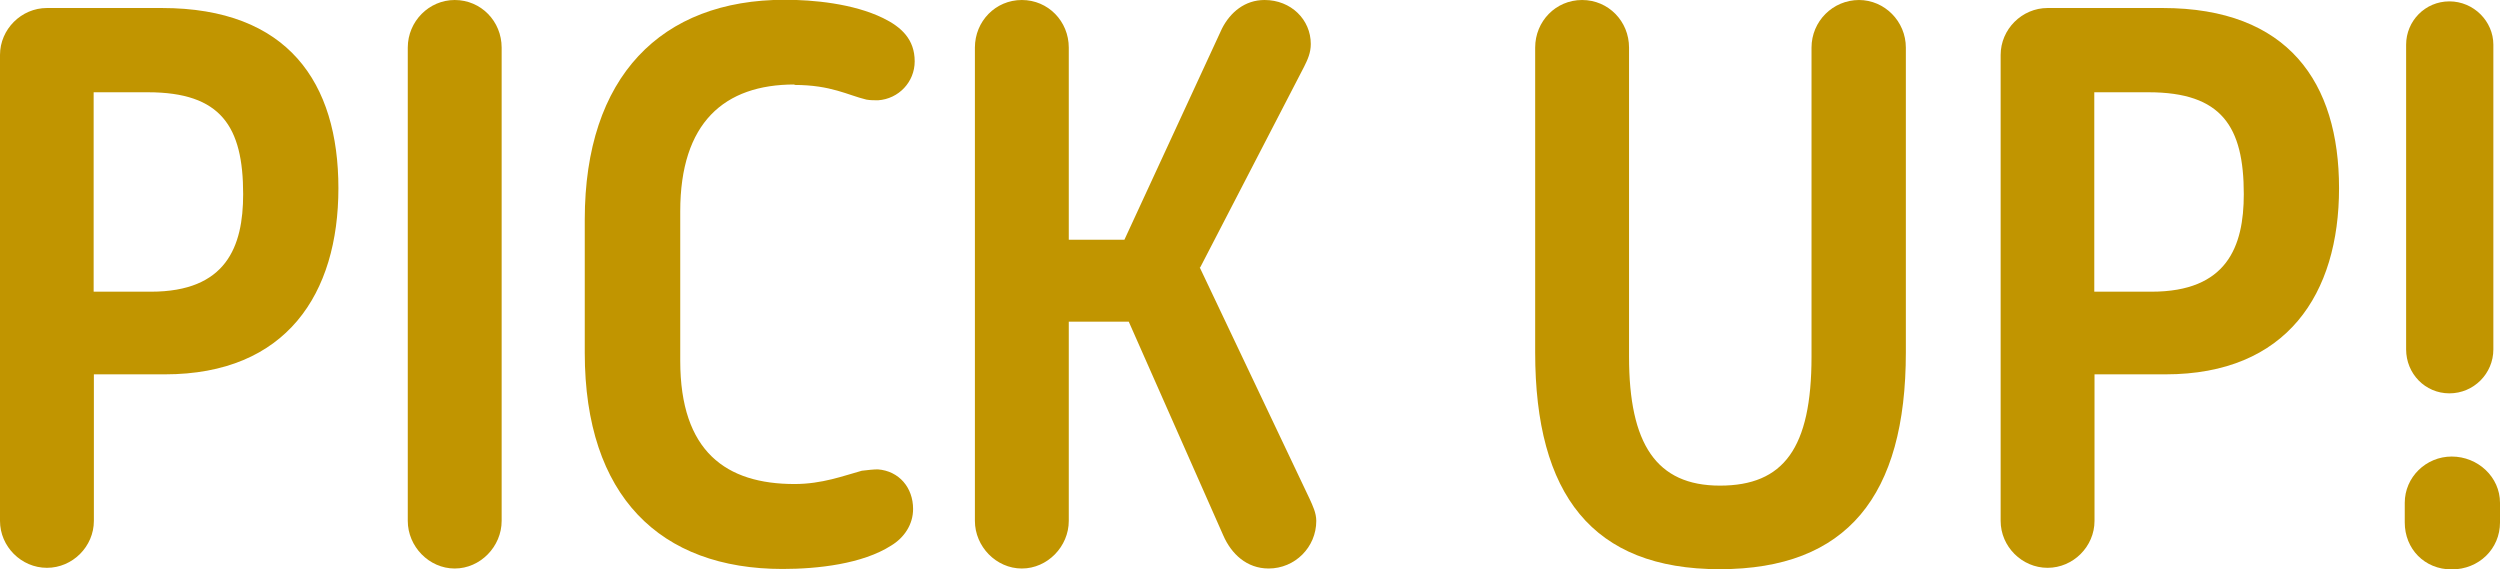
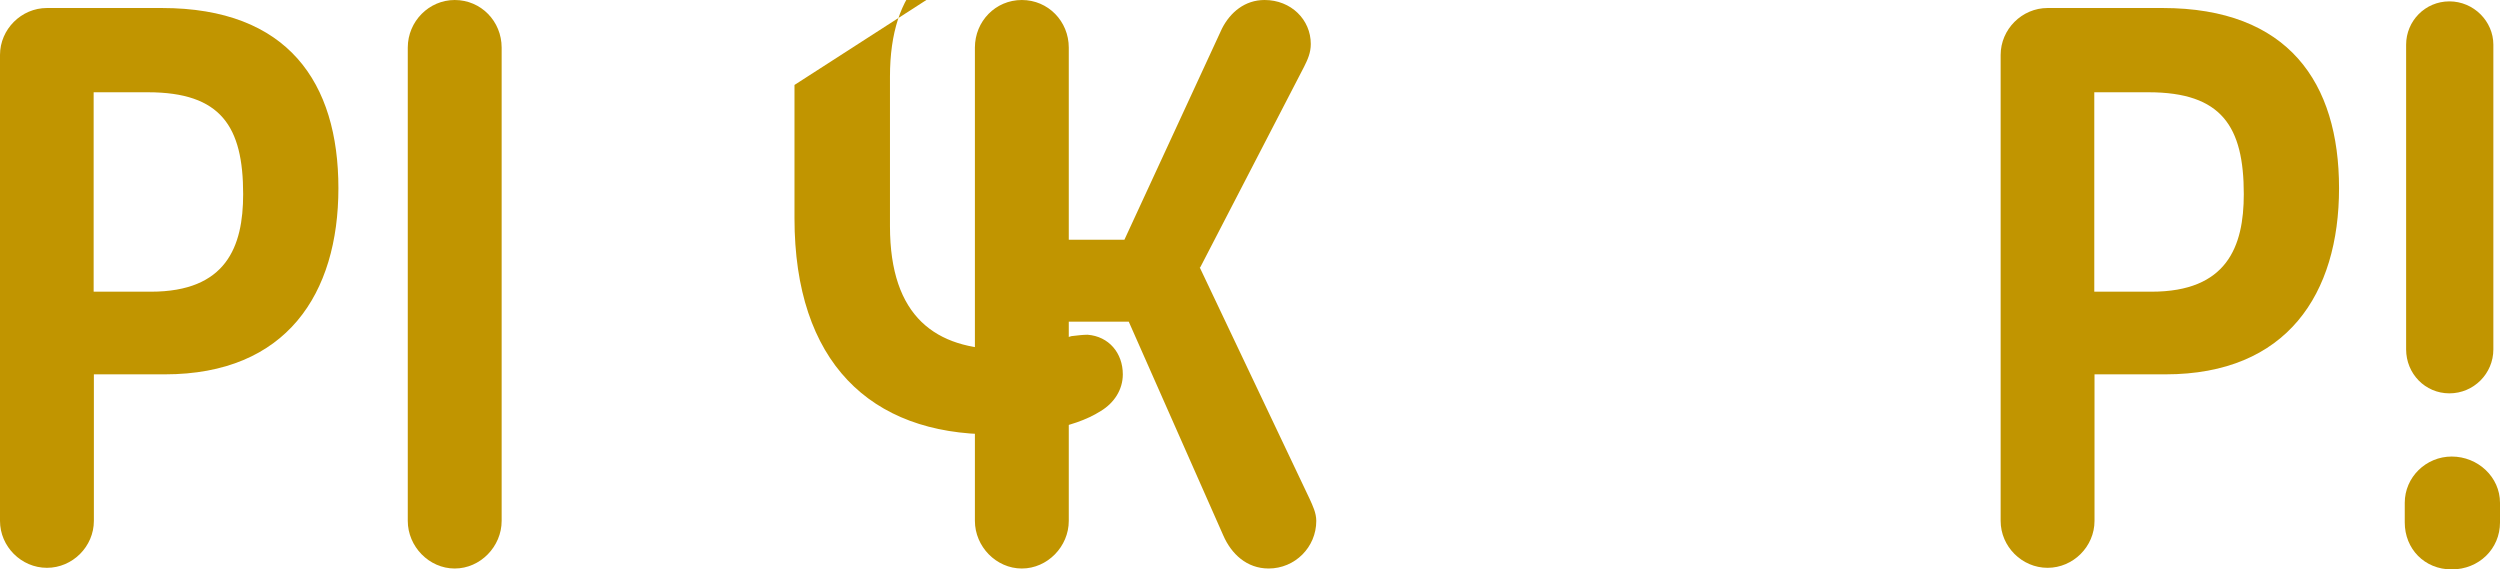
<svg xmlns="http://www.w3.org/2000/svg" id="_レイヤー_2" data-name="レイヤー 2" viewBox="0 0 109.19 24.86">
  <defs>
    <style>
      .cls-1 {
        fill: #c19500;
      }
    </style>
  </defs>
  <g id="_レイヤー_1-2" data-name="レイヤー 1">
    <g>
      <path class="cls-1" d="M7.07.35H2.05C.93.35,0,1.28,0,2.4v20.35c0,1.12.93,2.05,2.05,2.05s2.05-.93,2.05-2.05v-6.4h3.1c5.31,0,7.58-3.52,7.58-8.13S12.58.35,7.07.35ZM6.59,12.74h-2.5V4.03h2.37c3.2,0,4.16,1.5,4.16,4.45,0,2.3-.74,4.26-4.03,4.26Z" />
      <path class="cls-1" d="M19.86,0c-1.12,0-2.05.93-2.05,2.08v20.67c0,1.12.93,2.08,2.05,2.08s2.05-.96,2.05-2.08V2.08c0-1.15-.9-2.08-2.05-2.08Z" />
-       <path class="cls-1" d="M34.7,3.71c1.6,0,2.34.45,3.14.64.16.03.35.03.51.03.9-.06,1.6-.8,1.6-1.7,0-.96-.58-1.5-1.38-1.89-1.31-.64-3.07-.8-4.29-.8-5.41,0-8.74,3.36-8.74,9.6v5.82c0,6.27,3.3,9.44,8.64,9.44,1.54,0,3.49-.22,4.74-1.02.58-.35.96-.93.96-1.6,0-.93-.61-1.66-1.54-1.73-.19,0-.45.03-.7.06-.8.22-1.73.58-2.94.58-2.98,0-4.99-1.41-4.99-5.38v-6.53c0-3.87,1.92-5.54,4.99-5.54Z" />
+       <path class="cls-1" d="M34.7,3.71v5.82c0,6.27,3.3,9.44,8.64,9.44,1.54,0,3.49-.22,4.74-1.02.58-.35.96-.93.96-1.6,0-.93-.61-1.66-1.54-1.73-.19,0-.45.03-.7.06-.8.22-1.73.58-2.94.58-2.98,0-4.99-1.41-4.99-5.38v-6.53c0-3.87,1.92-5.54,4.99-5.54Z" />
      <path class="cls-1" d="M52.42,11.68l4.54-8.77c.16-.32.29-.61.29-.99,0-1.06-.86-1.92-2.02-1.92-.86,0-1.5.54-1.86,1.25l-4.26,9.22h-2.43V2.08c0-1.15-.9-2.08-2.05-2.08s-2.05.93-2.05,2.08v20.67c0,1.12.93,2.08,2.05,2.08s2.05-.96,2.05-2.08v-8.7h2.62l4.13,9.34c.35.8,1.02,1.44,1.98,1.44,1.15,0,2.08-.93,2.08-2.08,0-.35-.16-.67-.29-.96l-4.8-10.11Z" />
-       <path class="cls-1" d="M81.2,0c-1.15,0-2.08.93-2.08,2.08v13.5c0,4-1.22,5.63-4,5.63s-3.97-1.82-3.97-5.63V2.08c0-1.15-.9-2.08-2.05-2.08s-2.05.93-2.05,2.08v13.31c0,6.21,2.5,9.47,8.06,9.47s8.13-3.2,8.13-9.47V2.08c0-1.15-.93-2.08-2.05-2.08Z" />
      <path class="cls-1" d="M94.45.35h-5.02c-1.12,0-2.05.93-2.05,2.05v20.35c0,1.12.93,2.05,2.05,2.05s2.05-.93,2.05-2.05v-6.4h3.1c5.31,0,7.58-3.52,7.58-8.13s-2.21-7.87-7.71-7.87ZM93.97,12.74h-2.5V4.03h2.37c3.2,0,4.16,1.5,4.16,4.45,0,2.3-.74,4.26-4.03,4.26Z" />
      <path class="cls-1" d="M107.08,19.94c-1.12,0-2.05.9-2.05,2.02v.86c0,1.15.86,2.05,2.05,2.05s2.11-.9,2.11-2.05v-.86c0-1.12-.96-2.02-2.11-2.02Z" />
      <path class="cls-1" d="M106.98,17.18c1.06,0,1.92-.86,1.92-1.92V1.95c0-1.02-.86-1.89-1.92-1.89s-1.89.86-1.89,1.89v13.31c0,1.06.83,1.92,1.89,1.92Z" />
    </g>
  </g>
</svg>